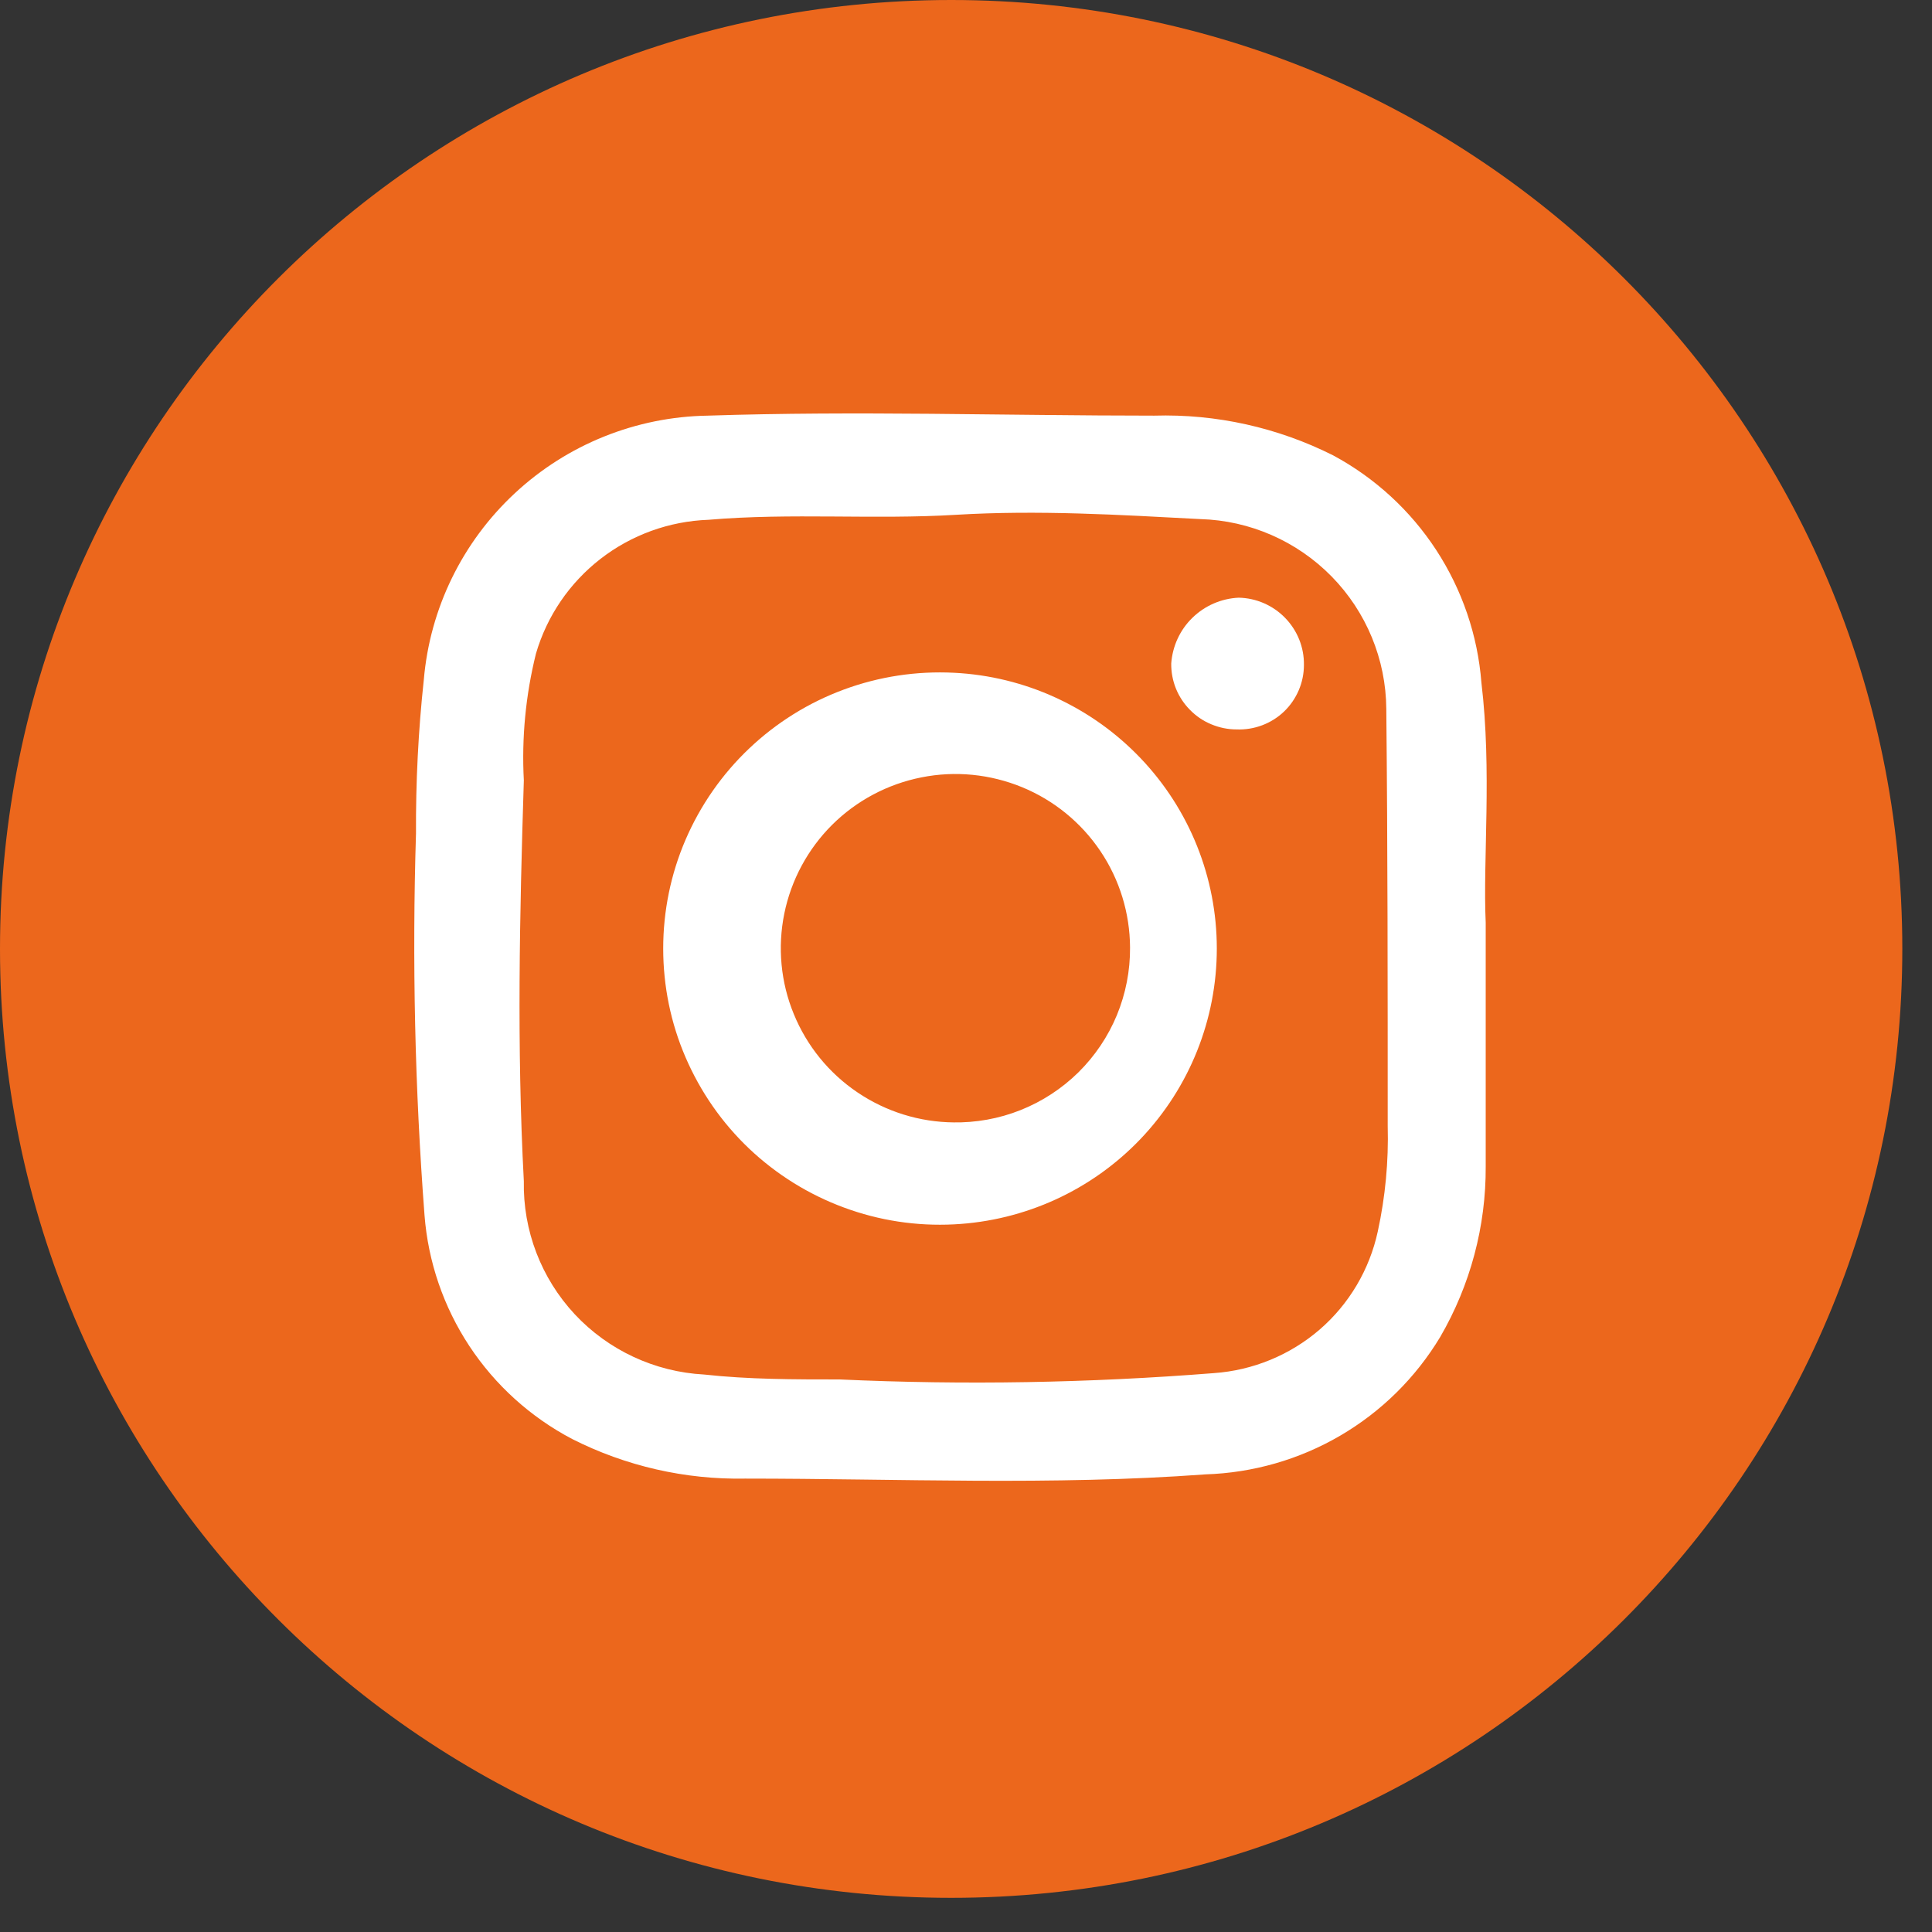
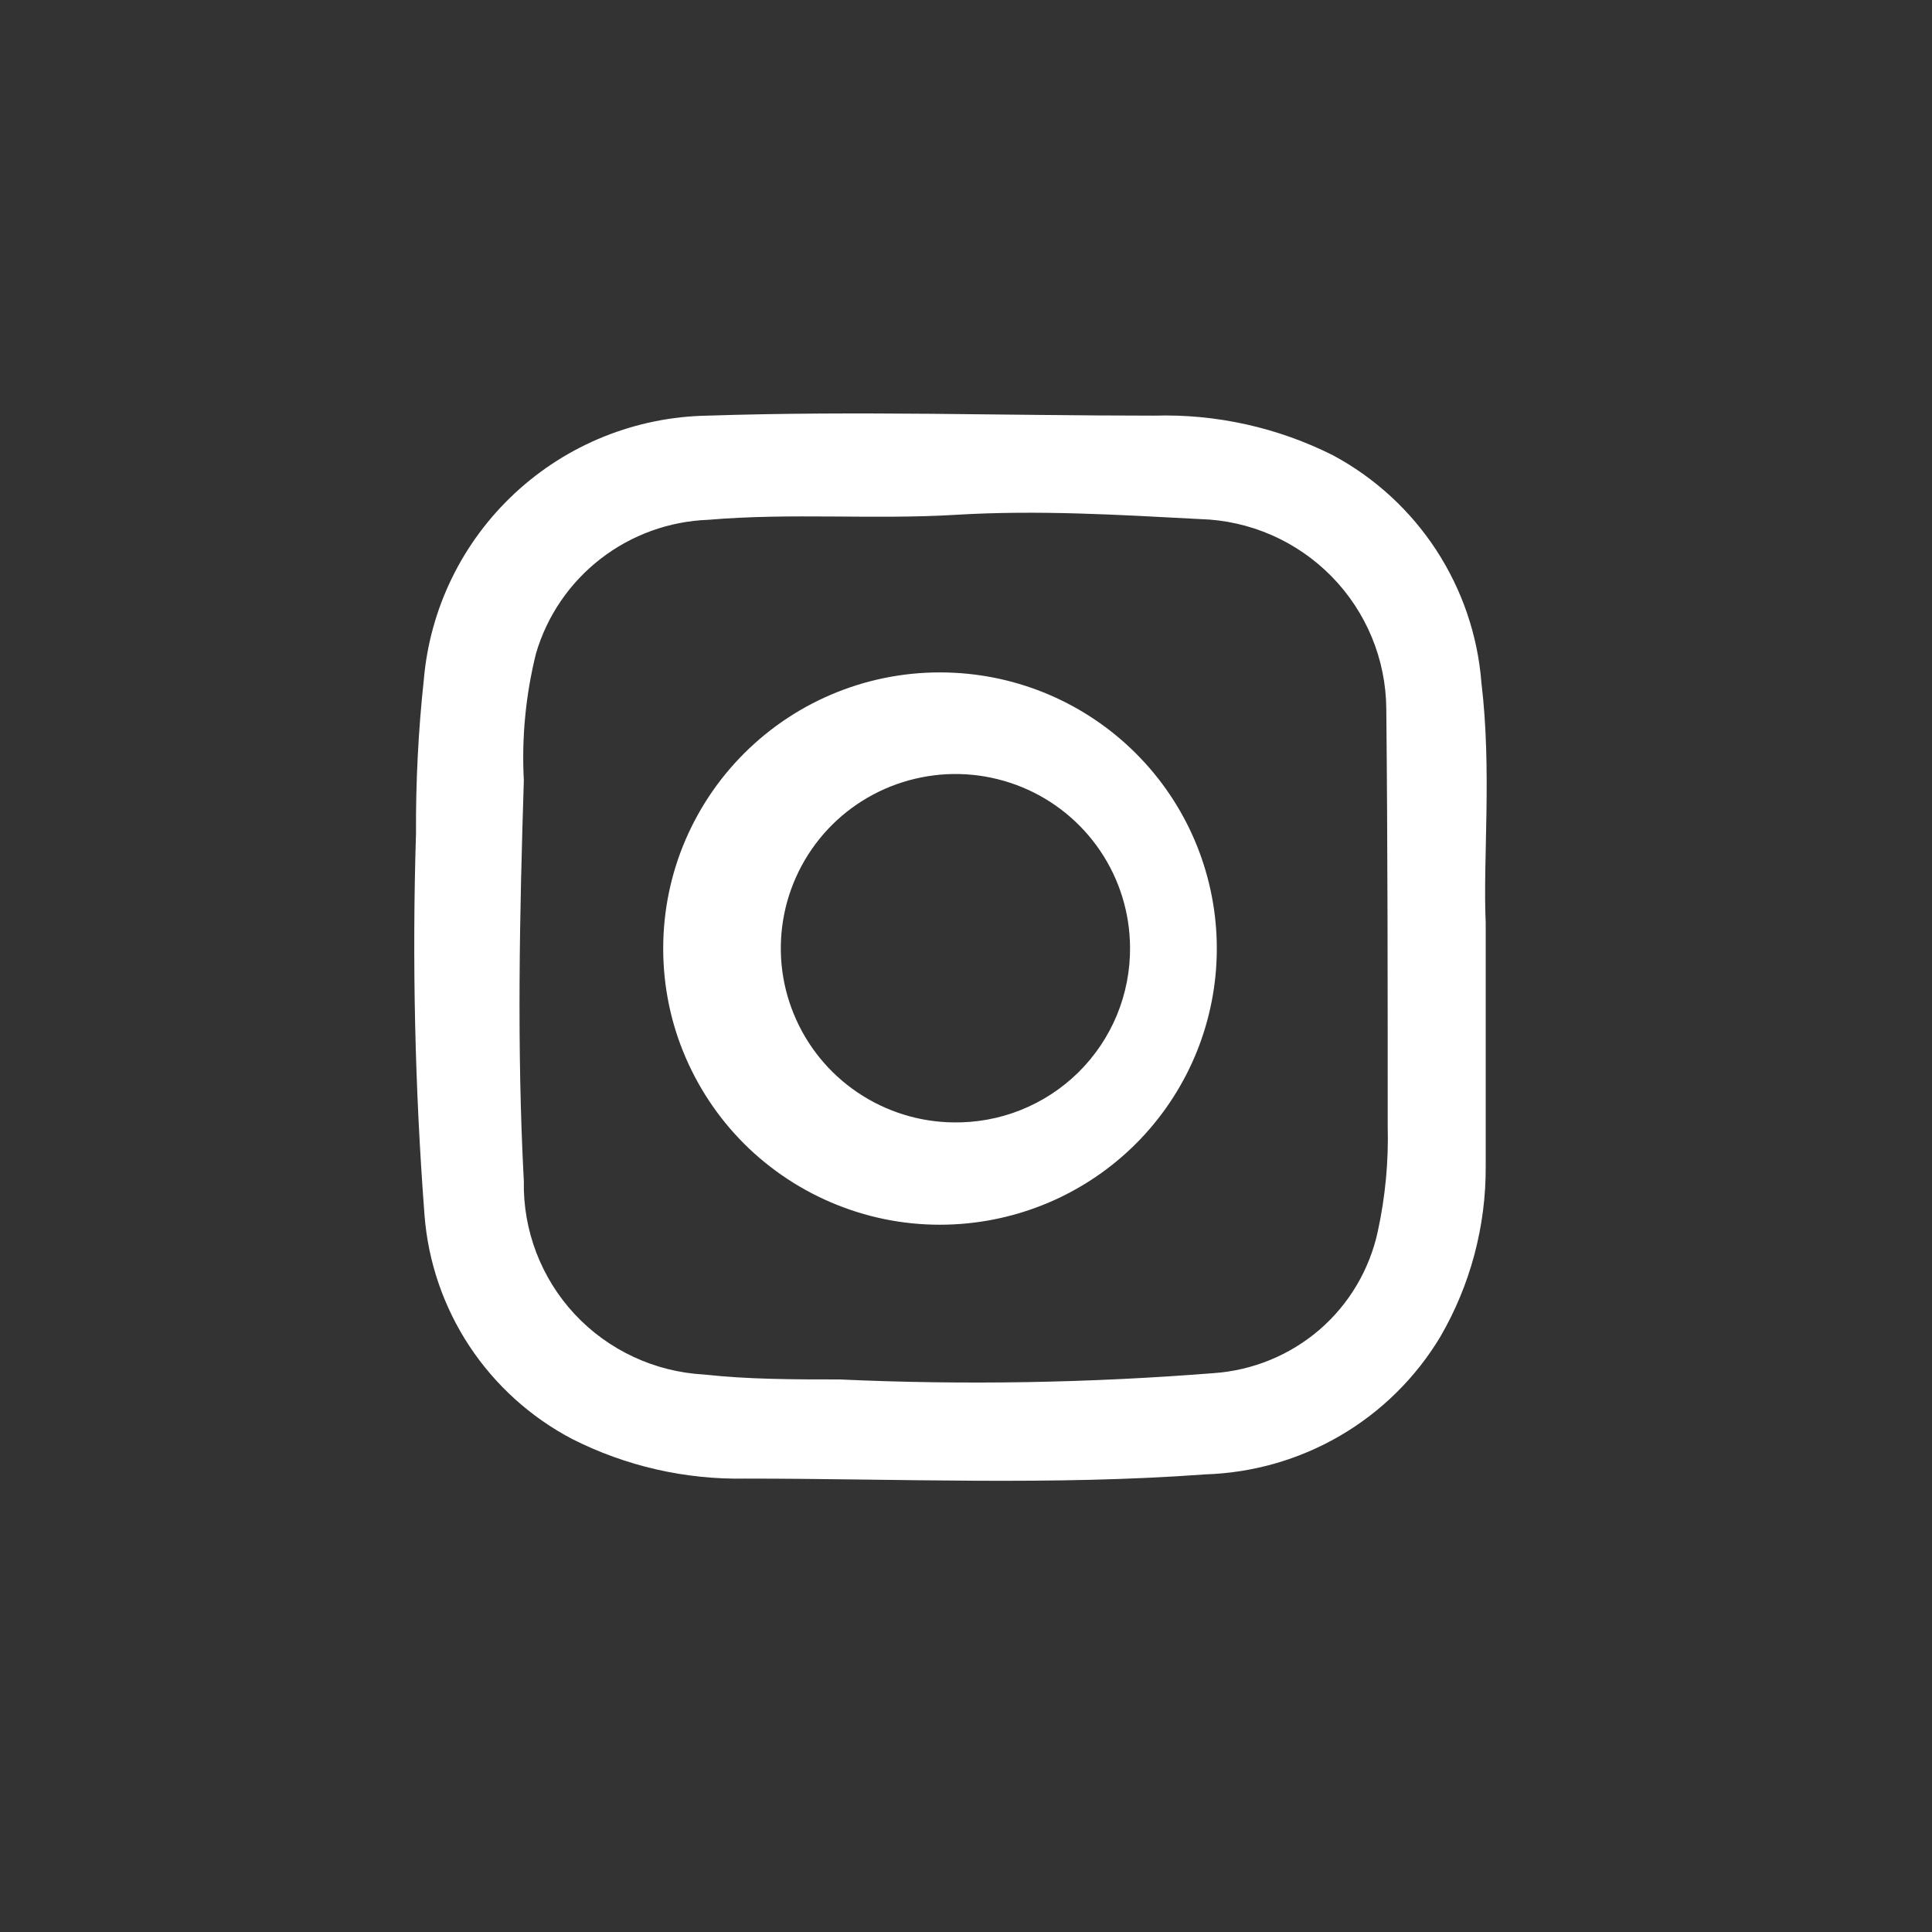
<svg xmlns="http://www.w3.org/2000/svg" width="22" height="22" viewBox="0 0 22 22" fill="none">
  <rect x="0" y="0" width="22" height="22" fill="#333333" stroke="none" />
-   <path d="M10.831 21.611C16.813 21.611 21.662 16.773 21.662 10.805C21.662 4.838 16.813 0 10.831 0C4.849 0 0 4.838 0 10.805C0 16.773 4.849 21.611 10.831 21.611Z" fill="#EC671C" />
-   <path d="M14.105 6.806C13.907 6.815 13.719 6.897 13.578 7.035C13.436 7.173 13.351 7.359 13.337 7.556C13.336 7.654 13.354 7.751 13.391 7.842C13.428 7.933 13.483 8.016 13.552 8.085C13.621 8.155 13.703 8.211 13.794 8.248C13.885 8.286 13.982 8.306 14.08 8.306C14.18 8.31 14.279 8.294 14.372 8.259C14.465 8.224 14.55 8.171 14.622 8.102C14.693 8.034 14.75 7.951 14.789 7.86C14.828 7.769 14.848 7.671 14.848 7.572C14.851 7.372 14.774 7.18 14.634 7.036C14.495 6.893 14.305 6.81 14.105 6.806Z" fill="white" />
  <path d="M10.864 7.661C10.437 7.639 10.01 7.704 9.609 7.852C9.208 8 8.842 8.228 8.532 8.522C8.222 8.816 7.976 9.169 7.807 9.561C7.638 9.953 7.552 10.375 7.552 10.801C7.552 11.228 7.638 11.65 7.807 12.041C7.976 12.433 8.222 12.787 8.532 13.081C8.842 13.374 9.208 13.602 9.609 13.75C10.01 13.899 10.437 13.964 10.864 13.942C11.671 13.901 12.432 13.553 12.989 12.968C13.546 12.383 13.856 11.608 13.856 10.801C13.856 9.995 13.546 9.219 12.989 8.635C12.432 8.05 11.671 7.701 10.864 7.661ZM10.864 12.781C10.471 12.778 10.089 12.659 9.764 12.439C9.439 12.22 9.187 11.909 9.039 11.547C8.89 11.185 8.853 10.787 8.931 10.403C9.009 10.02 9.199 9.668 9.476 9.392C9.754 9.116 10.108 8.928 10.493 8.852C10.877 8.775 11.276 8.815 11.639 8.964C12.001 9.113 12.311 9.366 12.53 9.691C12.749 10.016 12.866 10.398 12.868 10.789C12.87 11.053 12.819 11.315 12.718 11.56C12.617 11.804 12.468 12.025 12.28 12.211C12.091 12.397 11.867 12.543 11.621 12.641C11.375 12.739 11.112 12.786 10.847 12.781H10.864Z" fill="white" />
  <path d="M16.869 7.773C16.827 7.235 16.65 6.717 16.355 6.264C16.06 5.812 15.656 5.441 15.18 5.185C14.549 4.868 13.849 4.712 13.143 4.733C11.445 4.733 9.756 4.677 8.059 4.733C7.242 4.746 6.459 5.061 5.862 5.617C5.265 6.172 4.895 6.929 4.826 7.741C4.763 8.322 4.734 8.907 4.737 9.491C4.692 10.941 4.724 12.391 4.834 13.837C4.875 14.369 5.051 14.882 5.345 15.328C5.639 15.773 6.041 16.137 6.515 16.386C7.125 16.695 7.803 16.85 8.487 16.837C10.233 16.837 11.979 16.918 13.725 16.789C14.266 16.772 14.795 16.621 15.263 16.347C15.73 16.074 16.121 15.688 16.4 15.224C16.743 14.634 16.922 13.963 16.918 13.281C16.918 12.475 16.918 11.604 16.918 10.507C16.885 9.789 16.99 8.781 16.869 7.773ZM15.802 12.821C15.813 13.225 15.775 13.628 15.689 14.023C15.595 14.457 15.363 14.85 15.026 15.141C14.689 15.431 14.266 15.605 13.822 15.636C12.405 15.748 10.982 15.773 9.562 15.708C9.045 15.708 8.527 15.708 8.018 15.652C7.457 15.622 6.928 15.376 6.545 14.966C6.162 14.555 5.954 14.011 5.965 13.45C5.884 11.926 5.917 10.41 5.965 8.886C5.939 8.401 5.986 7.915 6.103 7.443C6.228 7.015 6.485 6.638 6.838 6.364C7.19 6.091 7.62 5.935 8.067 5.919C9.012 5.838 9.95 5.919 10.888 5.862C11.825 5.806 12.739 5.862 13.668 5.911C14.233 5.927 14.769 6.162 15.164 6.565C15.559 6.968 15.782 7.508 15.786 8.072C15.802 9.668 15.802 11.249 15.802 12.821Z" fill="white" />
</svg>